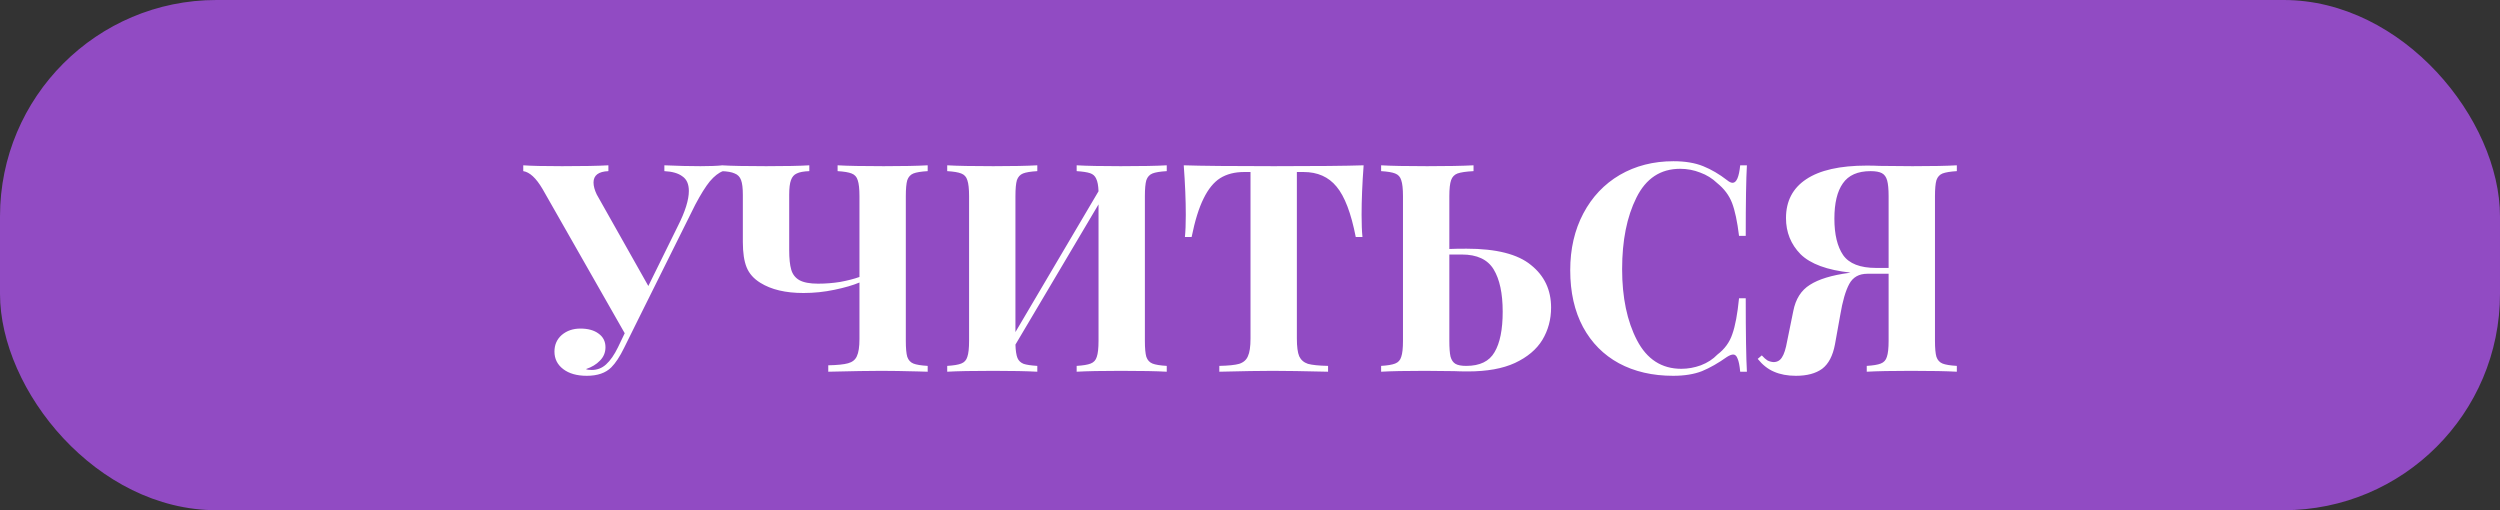
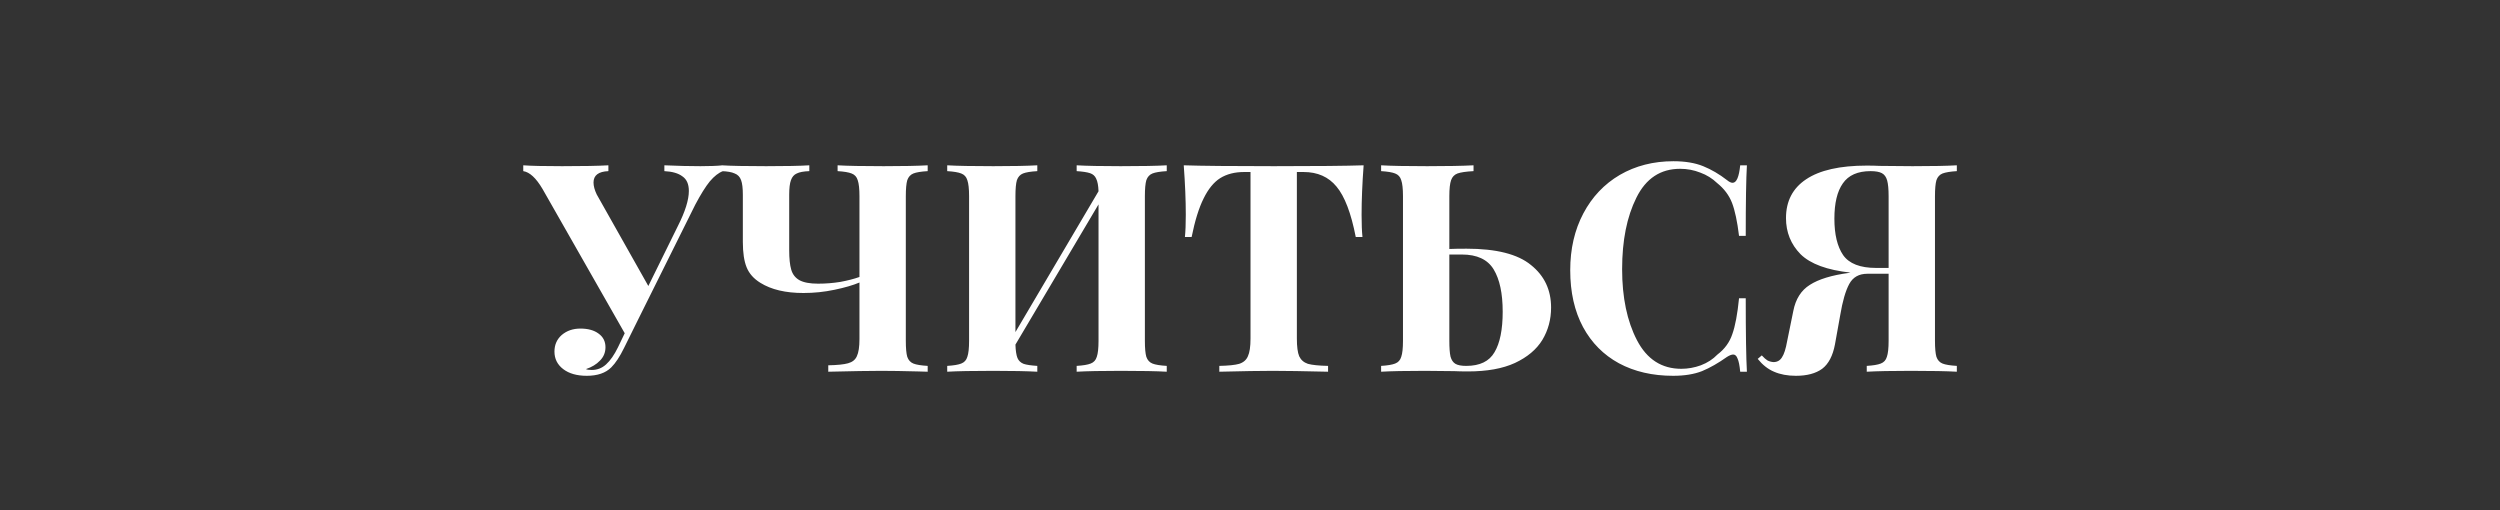
<svg xmlns="http://www.w3.org/2000/svg" width="100%" height="100%" fill="none" viewBox="0 0 343 70" preserveAspectRatio="xMidYMid slice">
  <rect x="0" y="0" width="343" height="70" fill="#333333" stroke="none" />
-   <rect width="343" height="70" rx="29.697" fill="#914BC3" />
  <path d="M96.111 22.8C97.365 22.8 98.391 22.76 99.191 22.68V23.48C98.605 23.693 98.005 24.16 97.391 24.88C96.805 25.6 96.138 26.667 95.391 28.08L87.511 43.92L85.631 47.72C85.045 48.92 84.458 49.813 83.871 50.4C83.098 51.173 81.978 51.56 80.511 51.56C79.151 51.56 78.071 51.253 77.271 50.64C76.471 50.027 76.071 49.227 76.071 48.24C76.071 47.307 76.405 46.547 77.071 45.96C77.765 45.373 78.618 45.08 79.631 45.08C80.671 45.08 81.498 45.307 82.111 45.76C82.751 46.213 83.071 46.84 83.071 47.64C83.071 48.36 82.818 48.973 82.311 49.48C81.831 49.987 81.191 50.373 80.391 50.64C80.551 50.72 80.818 50.76 81.191 50.76C81.938 50.76 82.591 50.507 83.151 50C83.738 49.467 84.285 48.68 84.791 47.64L85.711 45.72L74.431 25.92C73.551 24.427 72.671 23.613 71.791 23.48V22.68C72.858 22.76 74.631 22.8 77.111 22.8C79.965 22.8 82.085 22.76 83.471 22.68V23.48C82.111 23.533 81.431 24.053 81.431 25.04C81.431 25.52 81.578 26.067 81.871 26.68L88.951 39.24L92.991 31.04C94.005 29.04 94.511 27.427 94.511 26.2C94.511 25.267 94.218 24.6 93.631 24.2C93.071 23.773 92.245 23.533 91.151 23.48V22.68C92.965 22.76 94.618 22.8 96.111 22.8ZM127.278 23.48C126.371 23.533 125.718 23.64 125.318 23.8C124.918 23.96 124.638 24.267 124.478 24.72C124.344 25.173 124.278 25.907 124.278 26.92V46.76C124.278 47.773 124.344 48.507 124.478 48.96C124.638 49.413 124.918 49.72 125.318 49.88C125.718 50.04 126.371 50.147 127.278 50.2V51L125.918 50.96C123.891 50.907 122.224 50.88 120.918 50.88C119.344 50.88 116.918 50.92 113.638 51V50.12C114.891 50.093 115.798 50 116.358 49.84C116.944 49.68 117.344 49.36 117.558 48.88C117.798 48.373 117.918 47.587 117.918 46.52V38.76C117.038 39.133 115.891 39.467 114.478 39.76C113.091 40.053 111.678 40.2 110.238 40.2C107.784 40.2 105.811 39.733 104.318 38.8C103.411 38.24 102.784 37.533 102.438 36.68C102.091 35.827 101.918 34.667 101.918 33.2V26.72C101.918 25.813 101.838 25.147 101.678 24.72C101.518 24.267 101.224 23.96 100.798 23.8C100.398 23.613 99.798 23.507 98.998 23.48V22.68C100.278 22.76 102.318 22.8 105.118 22.8C107.784 22.8 109.758 22.76 111.038 22.68V23.48C110.264 23.507 109.691 23.613 109.318 23.8C108.944 23.96 108.678 24.267 108.518 24.72C108.358 25.147 108.278 25.813 108.278 26.72V34.32C108.278 35.467 108.371 36.36 108.558 37C108.744 37.64 109.118 38.12 109.678 38.44C110.264 38.76 111.118 38.92 112.238 38.92C113.278 38.92 114.291 38.84 115.278 38.68C116.291 38.493 117.171 38.267 117.918 38V26.92C117.918 25.907 117.838 25.173 117.678 24.72C117.544 24.267 117.264 23.96 116.838 23.8C116.438 23.64 115.798 23.533 114.918 23.48V22.68C116.278 22.76 118.384 22.8 121.238 22.8C123.824 22.8 125.838 22.76 127.278 22.68V23.48ZM160.078 23.48C159.171 23.533 158.518 23.64 158.118 23.8C157.718 23.96 157.438 24.267 157.278 24.72C157.144 25.173 157.078 25.907 157.078 26.92V46.76C157.078 47.773 157.144 48.507 157.278 48.96C157.438 49.413 157.718 49.72 158.118 49.88C158.518 50.04 159.171 50.147 160.078 50.2V51C158.718 50.92 156.611 50.88 153.758 50.88C151.144 50.88 149.131 50.92 147.718 51V50.2C148.598 50.147 149.238 50.04 149.638 49.88C150.064 49.72 150.344 49.413 150.478 48.96C150.638 48.507 150.718 47.773 150.718 46.76V28.04L139.318 47.28C139.344 48.107 139.438 48.72 139.598 49.12C139.758 49.493 140.038 49.76 140.438 49.92C140.838 50.053 141.464 50.147 142.318 50.2V51C140.878 50.92 138.864 50.88 136.278 50.88C133.424 50.88 131.318 50.92 129.958 51V50.2C130.838 50.147 131.478 50.04 131.878 49.88C132.304 49.72 132.584 49.413 132.718 48.96C132.878 48.507 132.958 47.773 132.958 46.76V26.92C132.958 25.907 132.878 25.173 132.718 24.72C132.584 24.267 132.304 23.96 131.878 23.8C131.478 23.64 130.838 23.533 129.958 23.48V22.68C131.318 22.76 133.424 22.8 136.278 22.8C138.864 22.8 140.878 22.76 142.318 22.68V23.48C141.411 23.533 140.758 23.64 140.358 23.8C139.958 23.96 139.678 24.267 139.518 24.72C139.384 25.173 139.318 25.907 139.318 26.92V45.56L150.718 26.24C150.691 25.467 150.584 24.893 150.398 24.52C150.238 24.147 149.958 23.893 149.558 23.76C149.158 23.627 148.544 23.533 147.718 23.48V22.68C149.104 22.76 151.118 22.8 153.758 22.8C156.611 22.8 158.718 22.76 160.078 22.68V23.48ZM187.09 22.68C186.903 25.213 186.81 27.48 186.81 29.48C186.81 30.733 186.85 31.747 186.93 32.52H186.01C185.37 29.24 184.49 26.933 183.37 25.6C182.277 24.267 180.77 23.6 178.85 23.6H177.93V46.44C177.93 47.56 178.037 48.373 178.25 48.88C178.49 49.387 178.89 49.733 179.45 49.92C180.037 50.08 180.957 50.173 182.21 50.2V51C178.85 50.92 176.317 50.88 174.61 50.88C172.93 50.88 170.49 50.92 167.29 51V50.2C168.543 50.173 169.45 50.08 170.01 49.92C170.597 49.733 170.997 49.387 171.21 48.88C171.45 48.373 171.57 47.56 171.57 46.44V23.6H170.69C169.41 23.6 168.317 23.88 167.41 24.44C166.53 25 165.77 25.933 165.13 27.24C164.49 28.52 163.943 30.28 163.49 32.52H162.57C162.65 31.747 162.69 30.733 162.69 29.48C162.69 27.48 162.597 25.213 162.41 22.68C164.837 22.76 168.957 22.8 174.77 22.8C180.583 22.8 184.69 22.76 187.09 22.68ZM201.209 34.12C205.289 34.12 208.236 34.867 210.049 36.36C211.889 37.827 212.809 39.773 212.809 42.2C212.809 43.827 212.409 45.307 211.609 46.64C210.809 47.947 209.556 49 207.849 49.8C206.169 50.573 204.022 50.96 201.409 50.96C200.636 50.96 200.009 50.947 199.529 50.92L195.489 50.88C192.849 50.88 190.849 50.92 189.489 51V50.2C190.369 50.147 191.009 50.04 191.409 49.88C191.836 49.72 192.116 49.413 192.249 48.96C192.409 48.507 192.489 47.773 192.489 46.76V26.92C192.489 25.907 192.409 25.173 192.249 24.72C192.116 24.267 191.836 23.96 191.409 23.8C191.009 23.64 190.369 23.533 189.489 23.48V22.68C190.849 22.76 192.956 22.8 195.809 22.8C198.529 22.8 200.649 22.76 202.169 22.68V23.48C201.156 23.533 200.422 23.64 199.969 23.8C199.542 23.96 199.249 24.267 199.089 24.72C198.929 25.173 198.849 25.907 198.849 26.92V34.16C199.436 34.133 200.222 34.12 201.209 34.12ZM201.169 50.2C203.036 50.2 204.329 49.573 205.049 48.32C205.796 47.067 206.169 45.213 206.169 42.76C206.169 40.253 205.756 38.32 204.929 36.96C204.102 35.6 202.649 34.92 200.569 34.92H198.849V46.76C198.849 47.72 198.902 48.44 199.009 48.92C199.142 49.4 199.369 49.733 199.689 49.92C200.009 50.107 200.502 50.2 201.169 50.2ZM229.595 22.12C231.195 22.12 232.555 22.347 233.675 22.8C234.795 23.253 235.888 23.893 236.955 24.72C237.248 24.96 237.502 25.08 237.715 25.08C238.248 25.08 238.595 24.28 238.755 22.68H239.675C239.568 24.493 239.515 27.72 239.515 32.36H238.595C238.355 30.387 238.035 28.88 237.635 27.84C237.235 26.8 236.555 25.893 235.595 25.12C234.928 24.48 234.155 24 233.275 23.68C232.395 23.333 231.475 23.16 230.515 23.16C227.822 23.16 225.822 24.48 224.515 27.12C223.208 29.733 222.555 33 222.555 36.92C222.555 40.813 223.235 44.067 224.595 46.68C225.955 49.293 227.982 50.6 230.675 50.6C231.582 50.6 232.475 50.44 233.355 50.12C234.262 49.773 235.022 49.28 235.635 48.64C236.622 47.893 237.302 46.96 237.675 45.84C238.075 44.72 238.382 43.08 238.595 40.92H239.515C239.515 45.747 239.568 49.107 239.675 51H238.755C238.675 50.147 238.555 49.547 238.395 49.2C238.262 48.827 238.062 48.64 237.795 48.64C237.582 48.64 237.302 48.747 236.955 48.96C235.755 49.813 234.608 50.467 233.515 50.92C232.422 51.347 231.102 51.56 229.555 51.56C226.728 51.56 224.248 50.987 222.115 49.84C220.008 48.693 218.368 47.04 217.195 44.88C216.022 42.693 215.435 40.093 215.435 37.08C215.435 34.147 216.035 31.547 217.235 29.28C218.435 27.013 220.102 25.253 222.235 24C224.395 22.747 226.848 22.12 229.595 22.12ZM268.478 23.48C267.598 23.533 266.945 23.64 266.518 23.8C266.118 23.96 265.838 24.267 265.678 24.72C265.545 25.173 265.478 25.907 265.478 26.92V46.76C265.478 47.773 265.545 48.507 265.678 48.96C265.838 49.413 266.118 49.72 266.518 49.88C266.918 50.04 267.571 50.147 268.478 50.2V51C267.118 50.92 265.011 50.88 262.158 50.88C259.571 50.88 257.558 50.92 256.118 51V50.2C256.998 50.147 257.638 50.04 258.038 49.88C258.465 49.72 258.745 49.413 258.878 48.96C259.038 48.507 259.118 47.773 259.118 46.76V37.56H256.198C255.051 37.56 254.225 38.027 253.718 38.96C253.211 39.893 252.798 41.32 252.478 43.24L251.758 47.24C251.465 48.813 250.878 49.933 249.998 50.6C249.118 51.24 247.918 51.56 246.398 51.56C245.251 51.56 244.251 51.373 243.398 51C242.571 50.653 241.825 50.067 241.158 49.24L241.718 48.76C242.011 49.08 242.265 49.307 242.478 49.44C242.718 49.573 242.998 49.653 243.318 49.68C243.825 49.68 244.211 49.467 244.478 49.04C244.771 48.613 245.011 47.867 245.198 46.8L246.038 42.68C246.358 41.027 247.118 39.827 248.318 39.08C249.518 38.307 251.305 37.76 253.678 37.44L253.878 37.4C250.678 37.053 248.398 36.213 247.038 34.88C245.705 33.52 245.038 31.867 245.038 29.92C245.038 27.6 245.958 25.827 247.798 24.6C249.665 23.347 252.438 22.72 256.118 22.72C256.785 22.72 257.371 22.733 257.878 22.76L262.398 22.8C265.091 22.8 267.118 22.76 268.478 22.68V23.48ZM251.678 30C251.678 32.16 252.078 33.827 252.878 35C253.705 36.173 255.211 36.76 257.398 36.76H259.118V26.92C259.118 25.96 259.051 25.24 258.918 24.76C258.785 24.28 258.545 23.947 258.198 23.76C257.851 23.573 257.331 23.48 256.638 23.48C254.878 23.48 253.611 24.04 252.838 25.16C252.065 26.253 251.678 27.867 251.678 30Z" fill="white" />
</svg>